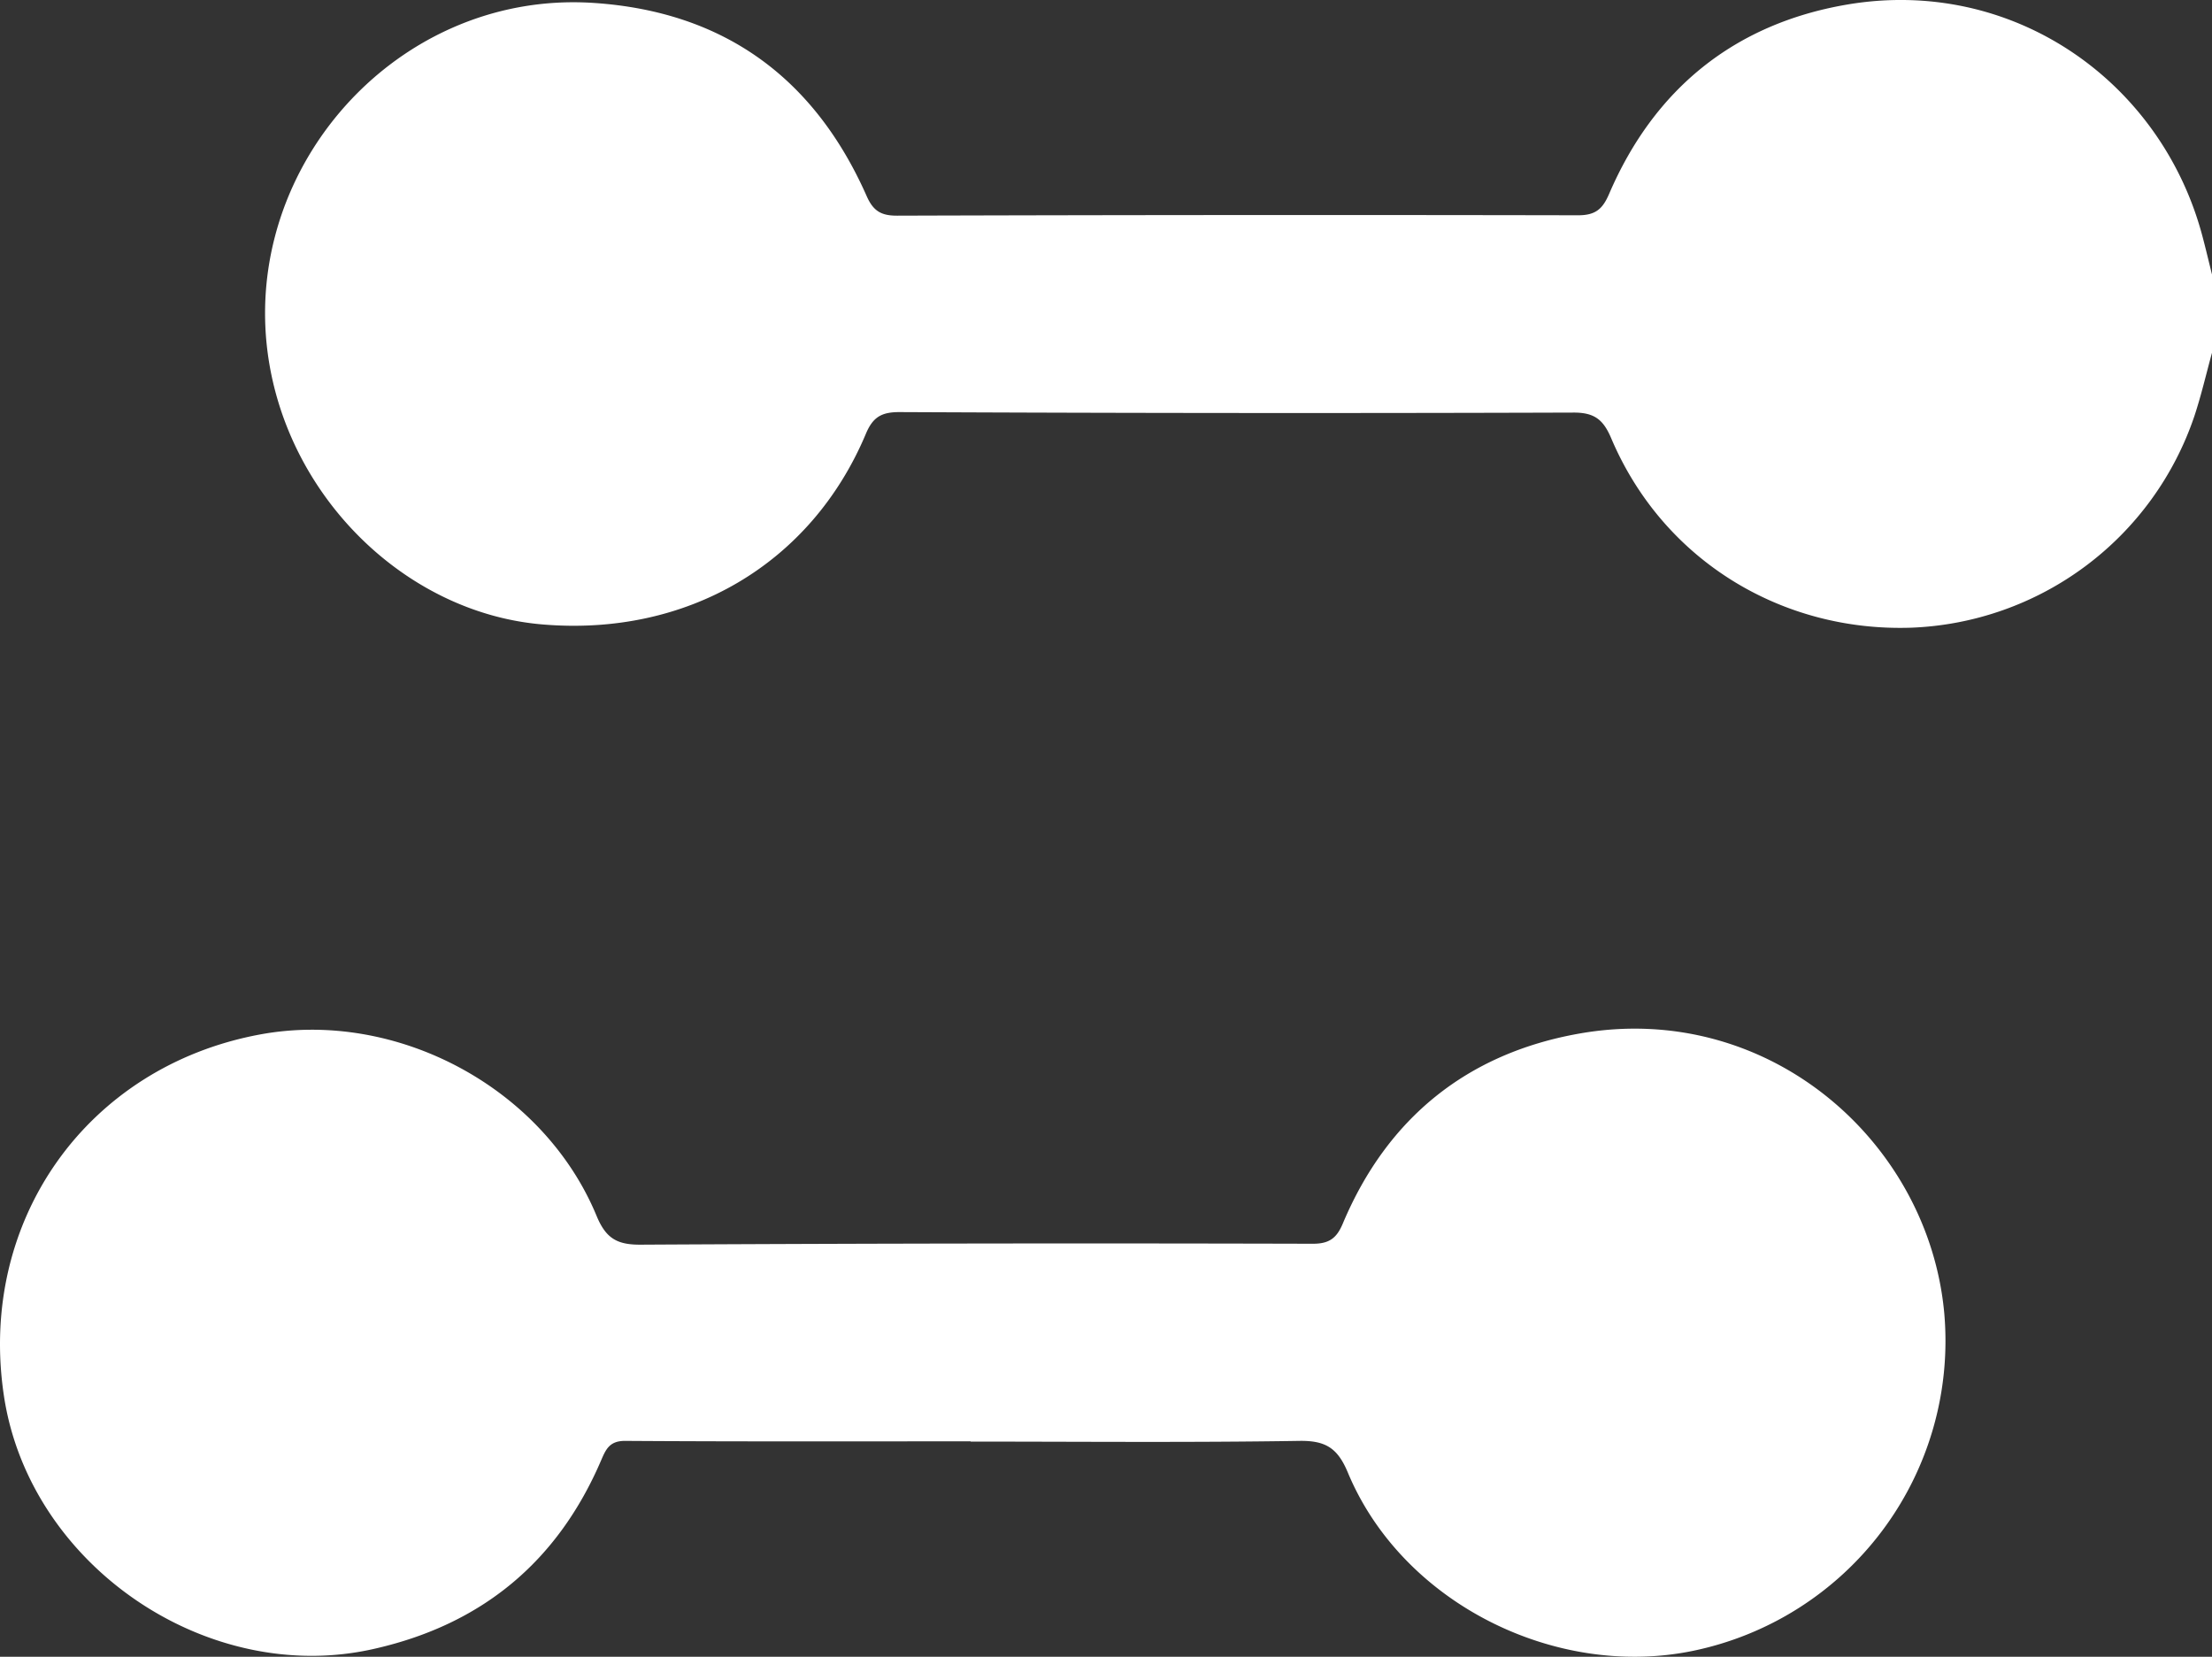
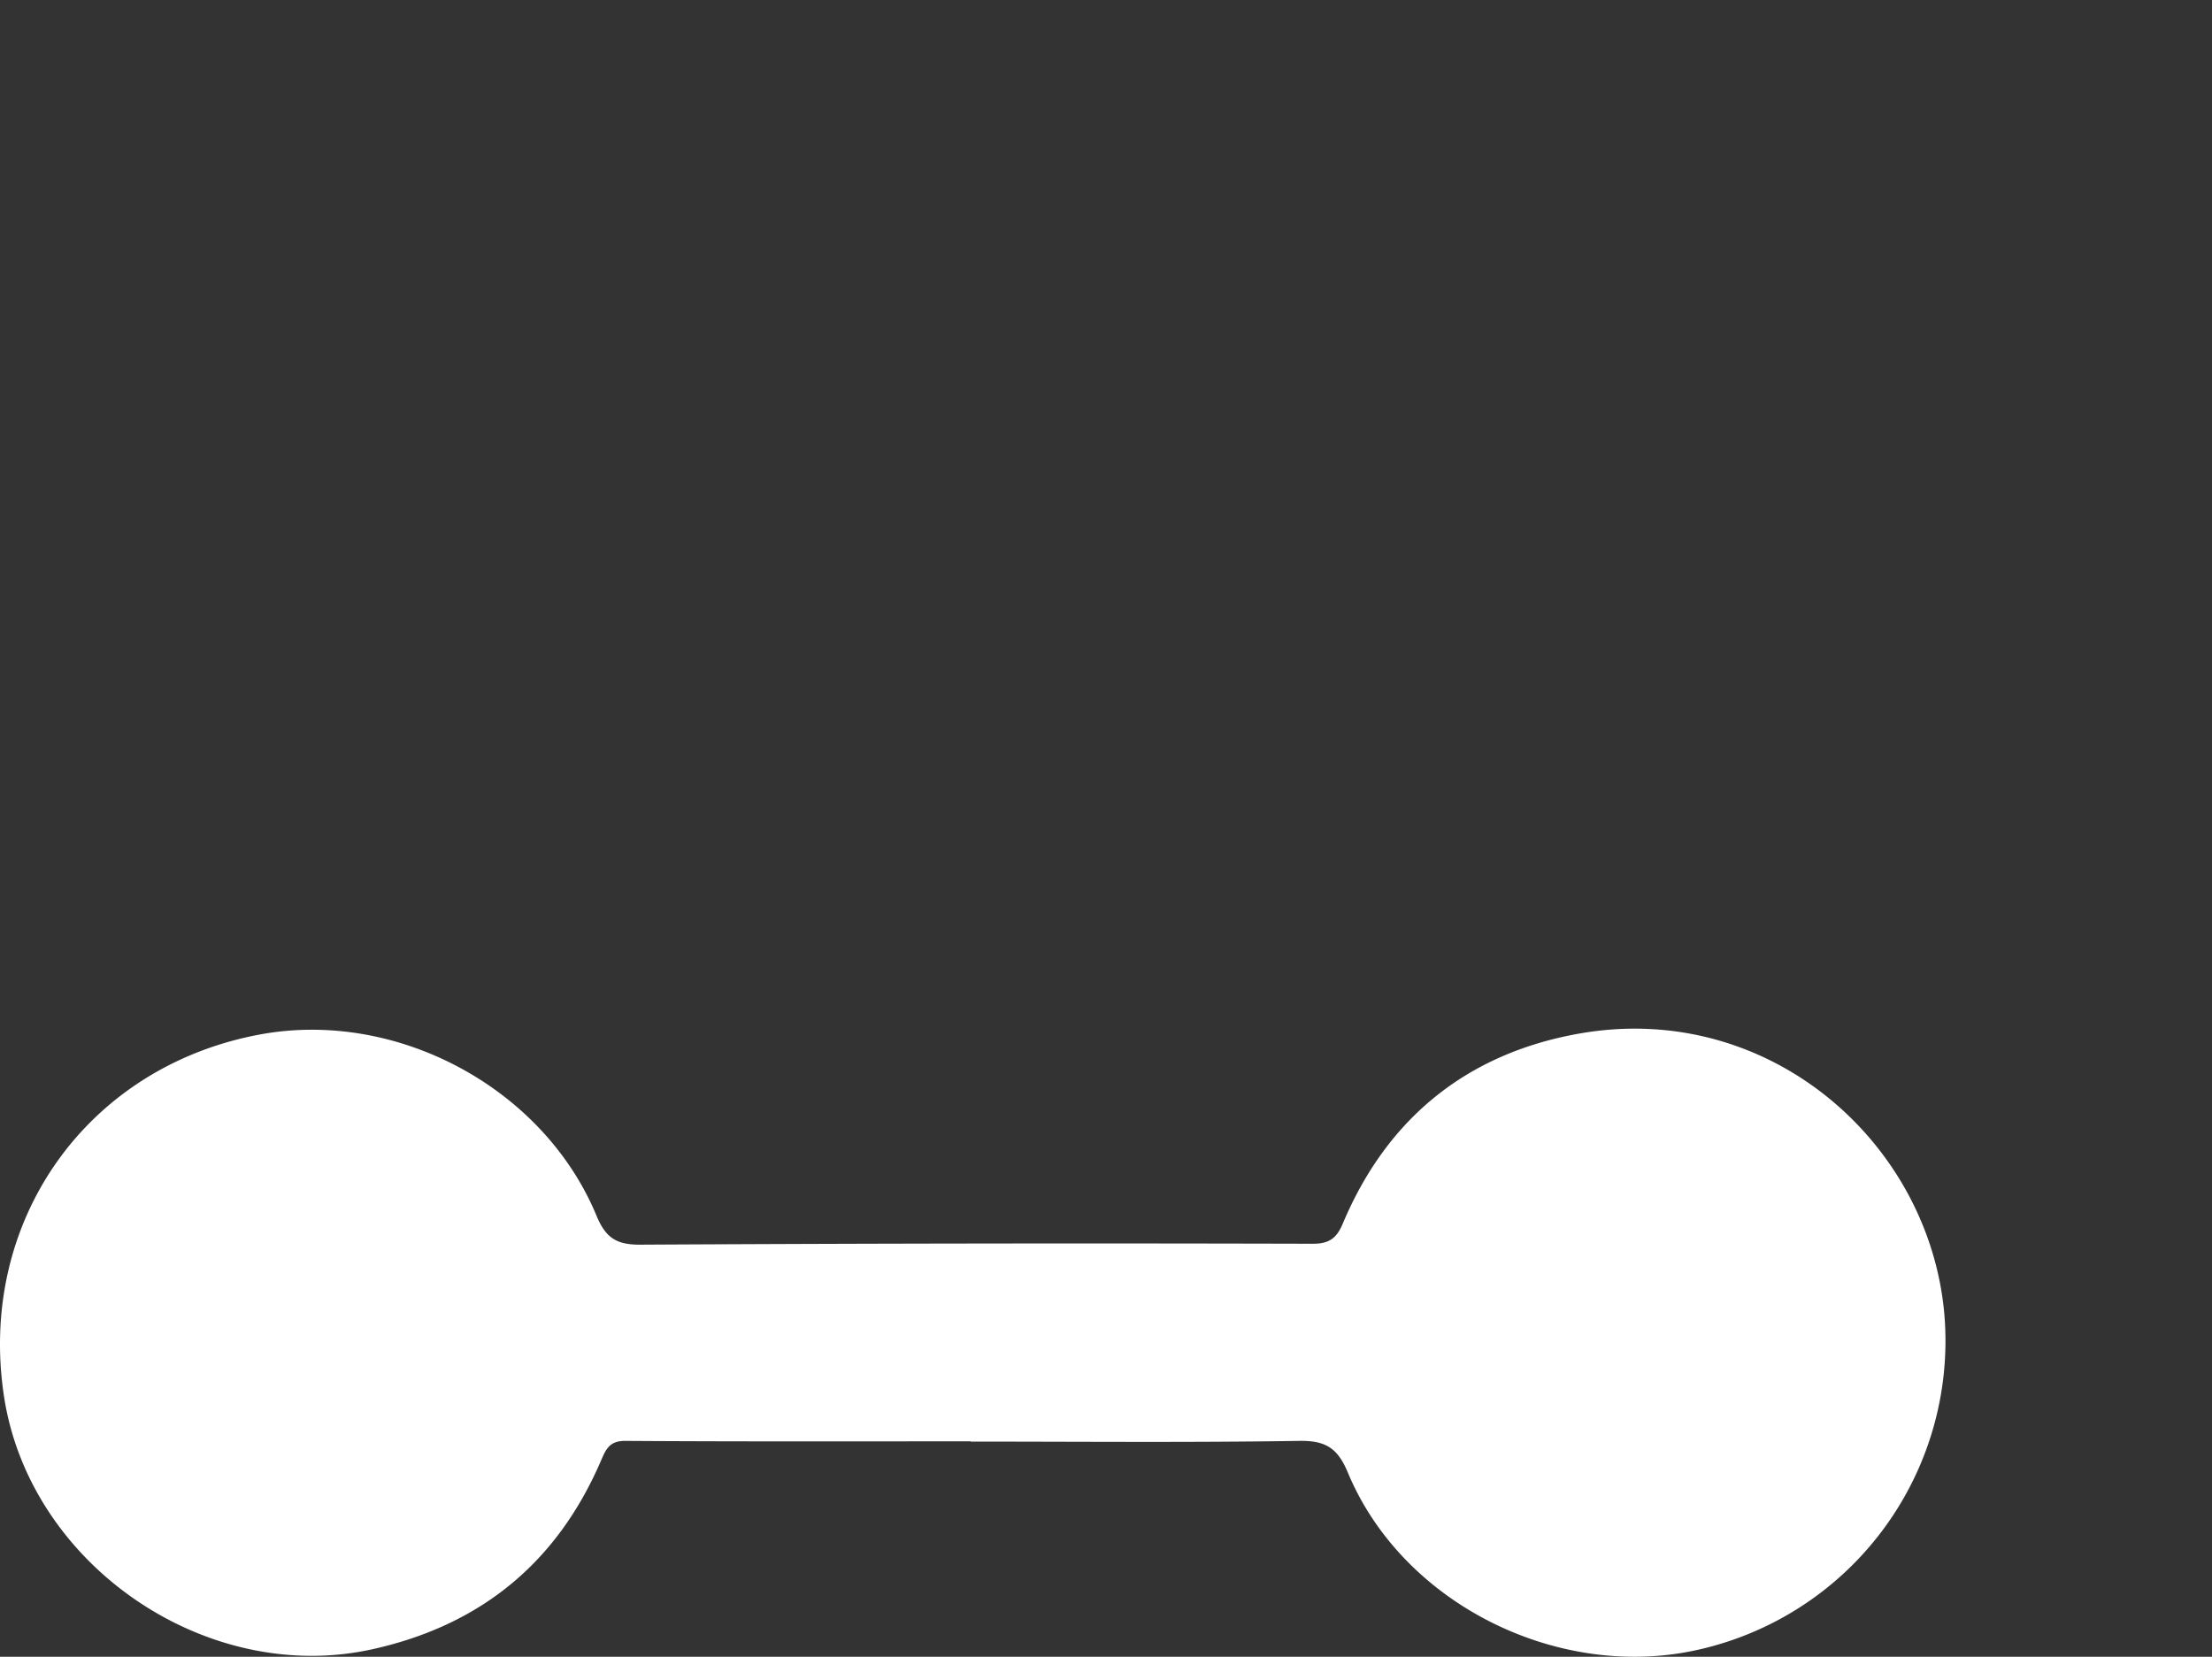
<svg xmlns="http://www.w3.org/2000/svg" viewBox="0 0 408.48 305.99">
  <rect x="0" y="0" width="408.48" height="305.99" fill="#333333" stroke="none" />
  <defs>
    <style>.cls-1{fill:#fff;}</style>
  </defs>
  <g id="Capa_2" data-name="Capa 2">
    <g id="Capa_1-2" data-name="Capa 1">
-       <path class="cls-1" d="M408.48,65.15c-1.08,3.93-2,7.94-3.28,11.78a57.52,57.52,0,0,1-52.29,39c-23.89.79-45.82-12.44-55.38-35-1.42-3.33-3-4.74-6.91-4.73q-62.26.2-124.54-.09c-3.24,0-4.87.87-6.18,4-10.13,24.11-33.06,37.51-59.82,35.21-23.41-2-44.14-20.72-49.69-44.85C41.92,33.64,72-1.95,109.62.54c24,1.59,40.75,13.79,50.43,35.69,1.22,2.75,2.67,3.61,5.63,3.6q62.87-.19,125.73-.07c3.26,0,4.55-1.17,5.76-4C305.52,16.36,320.35,4.41,341,.86c30.42-5.23,58,13.89,65.69,42.68.64,2.4,1.21,4.83,1.81,7.24Z" />
      <path class="cls-1" d="M179.26,266.2c-21.28,0-42.57.06-63.85-.08-2.85,0-3.52,1.55-4.39,3.56q-12,28-41.73,34.8C38.47,311.64,5.47,289.2.73,257.84-4.16,225.53,16,197,48,191.06c25.21-4.68,52.36,9.79,62.18,33.53,1.72,4.14,3.78,5.32,8.14,5.29q62.06-.34,124.11-.17c3,0,4.39-1,5.53-3.71,8.2-19.52,23-31.44,43.63-35.1,34.9-6.2,64.63,19.94,67.46,51.78a58.45,58.45,0,0,1-46.63,62.26c-25.39,5.13-53.55-9-63.53-33-1.9-4.54-4.13-5.9-9-5.82-20.21.32-40.43.13-60.65.13Z" />
    </g>
  </g>
</svg>